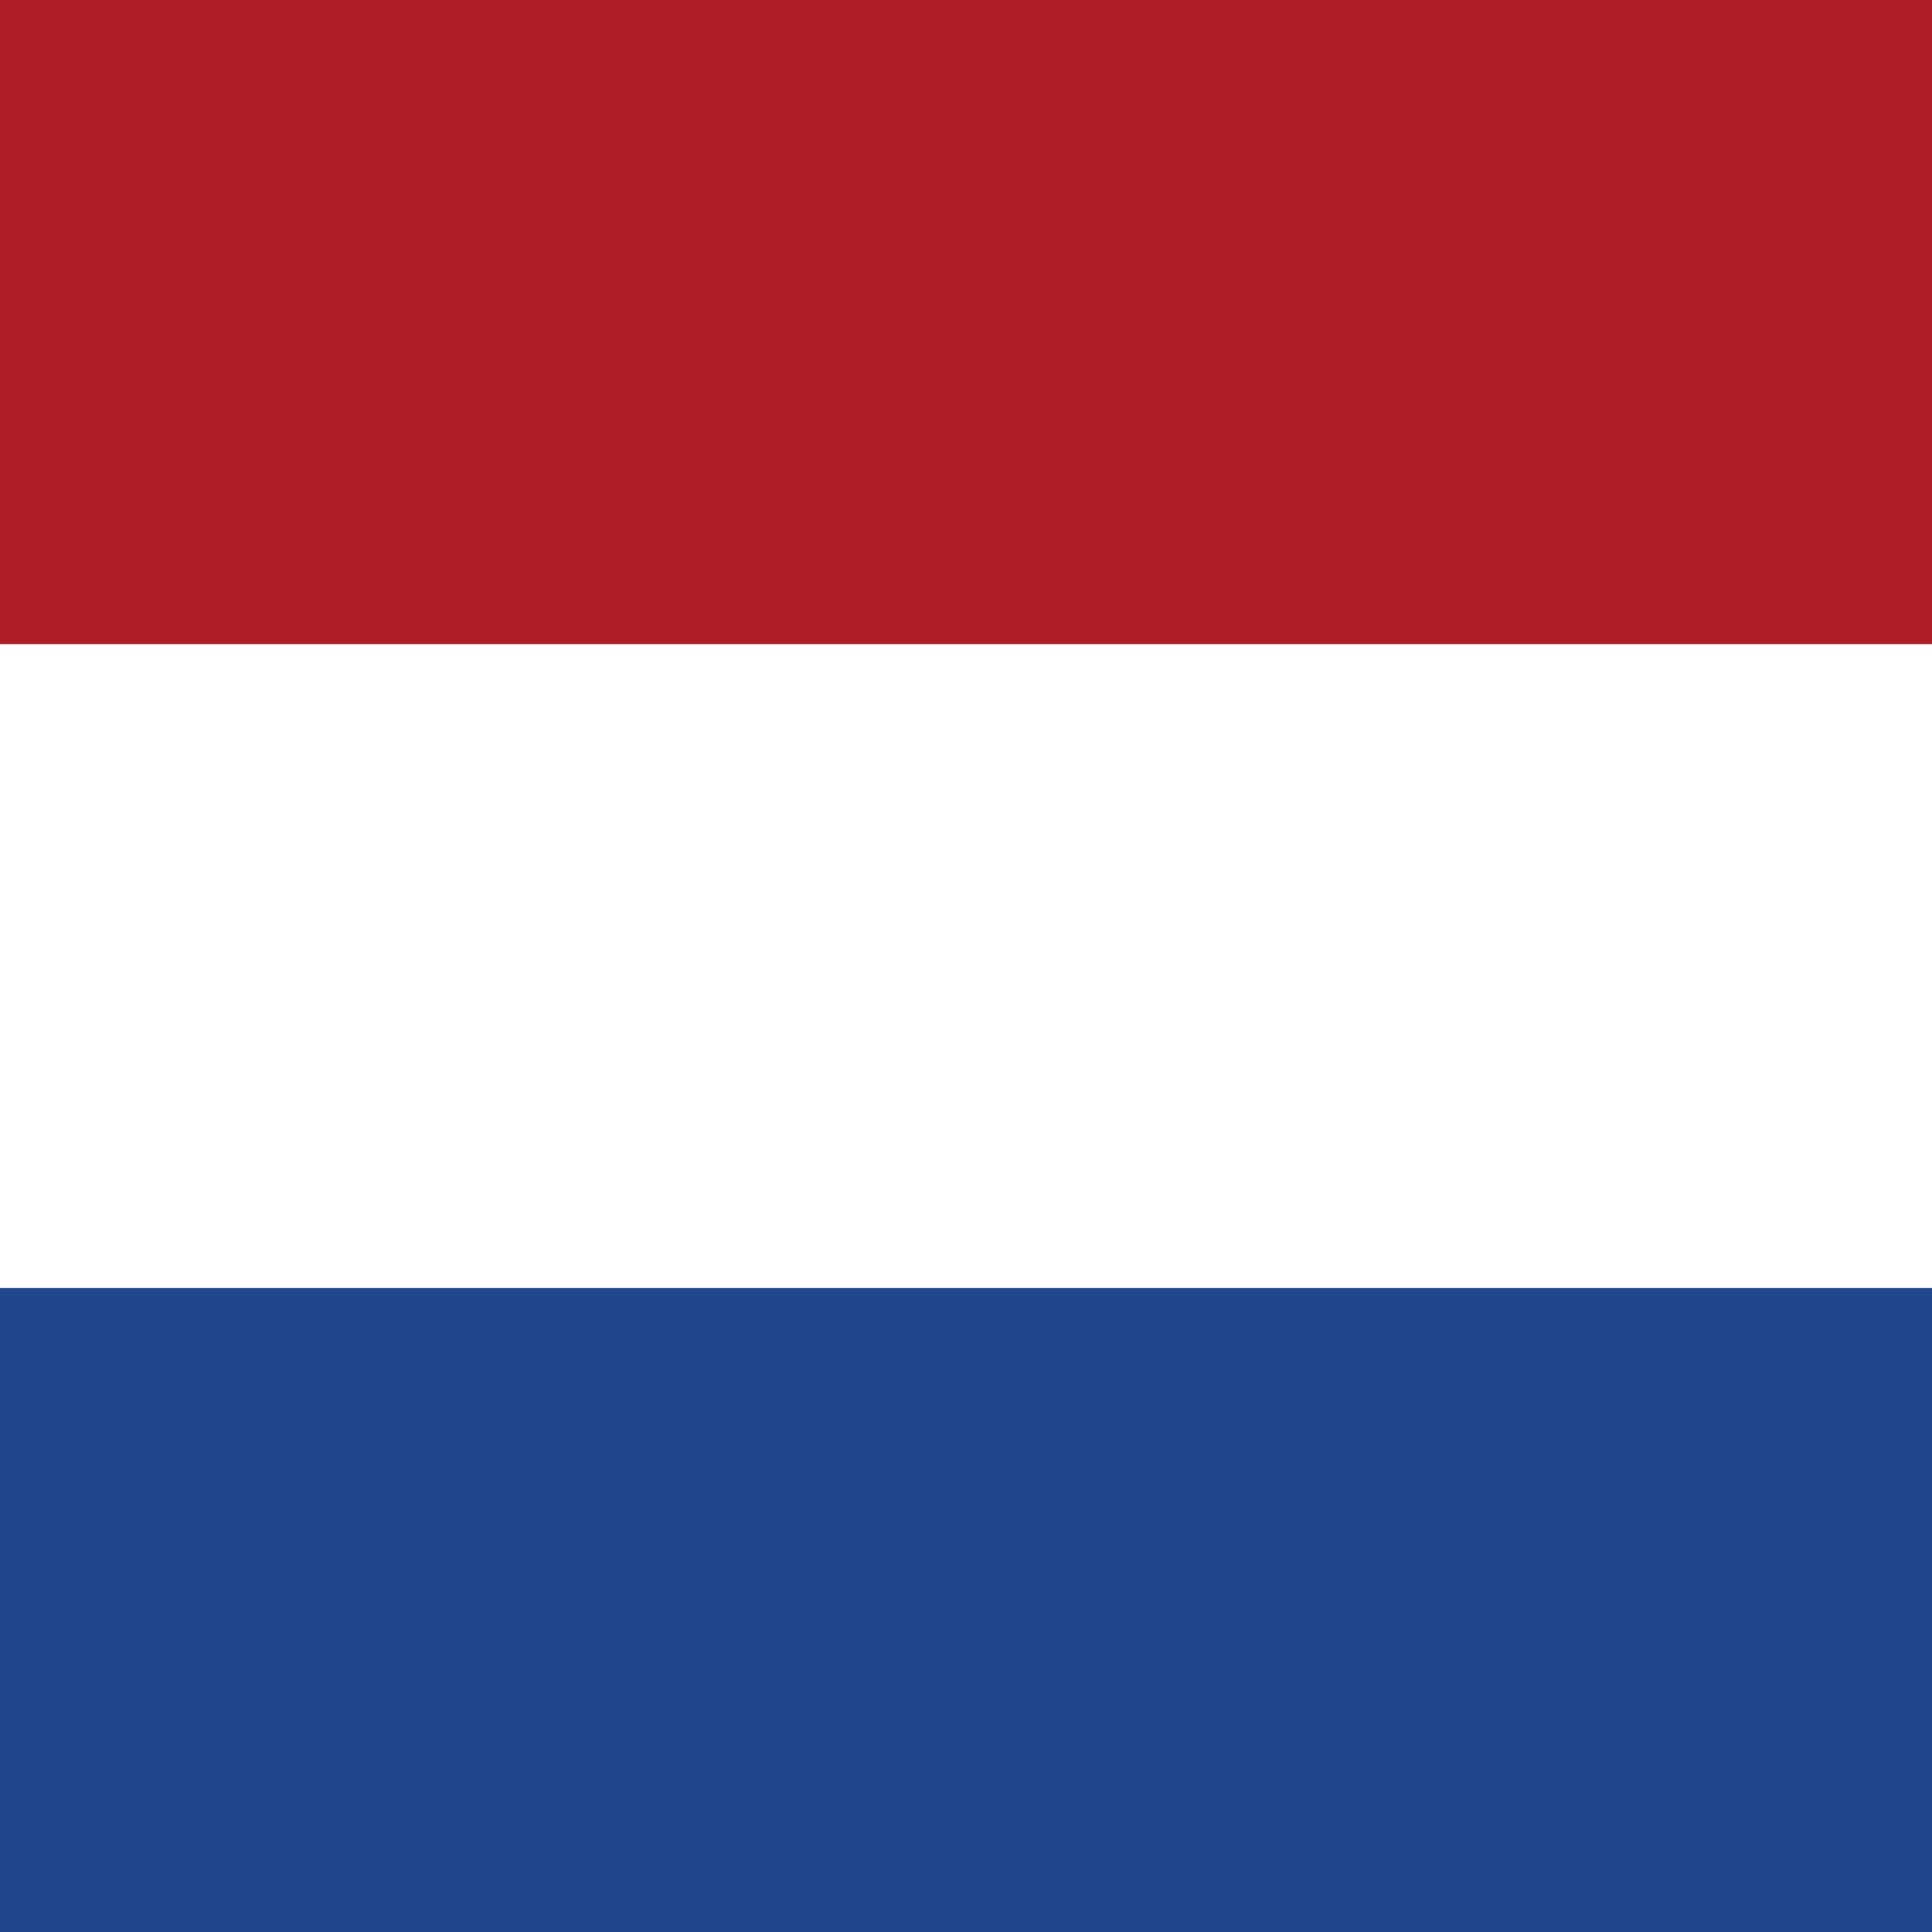
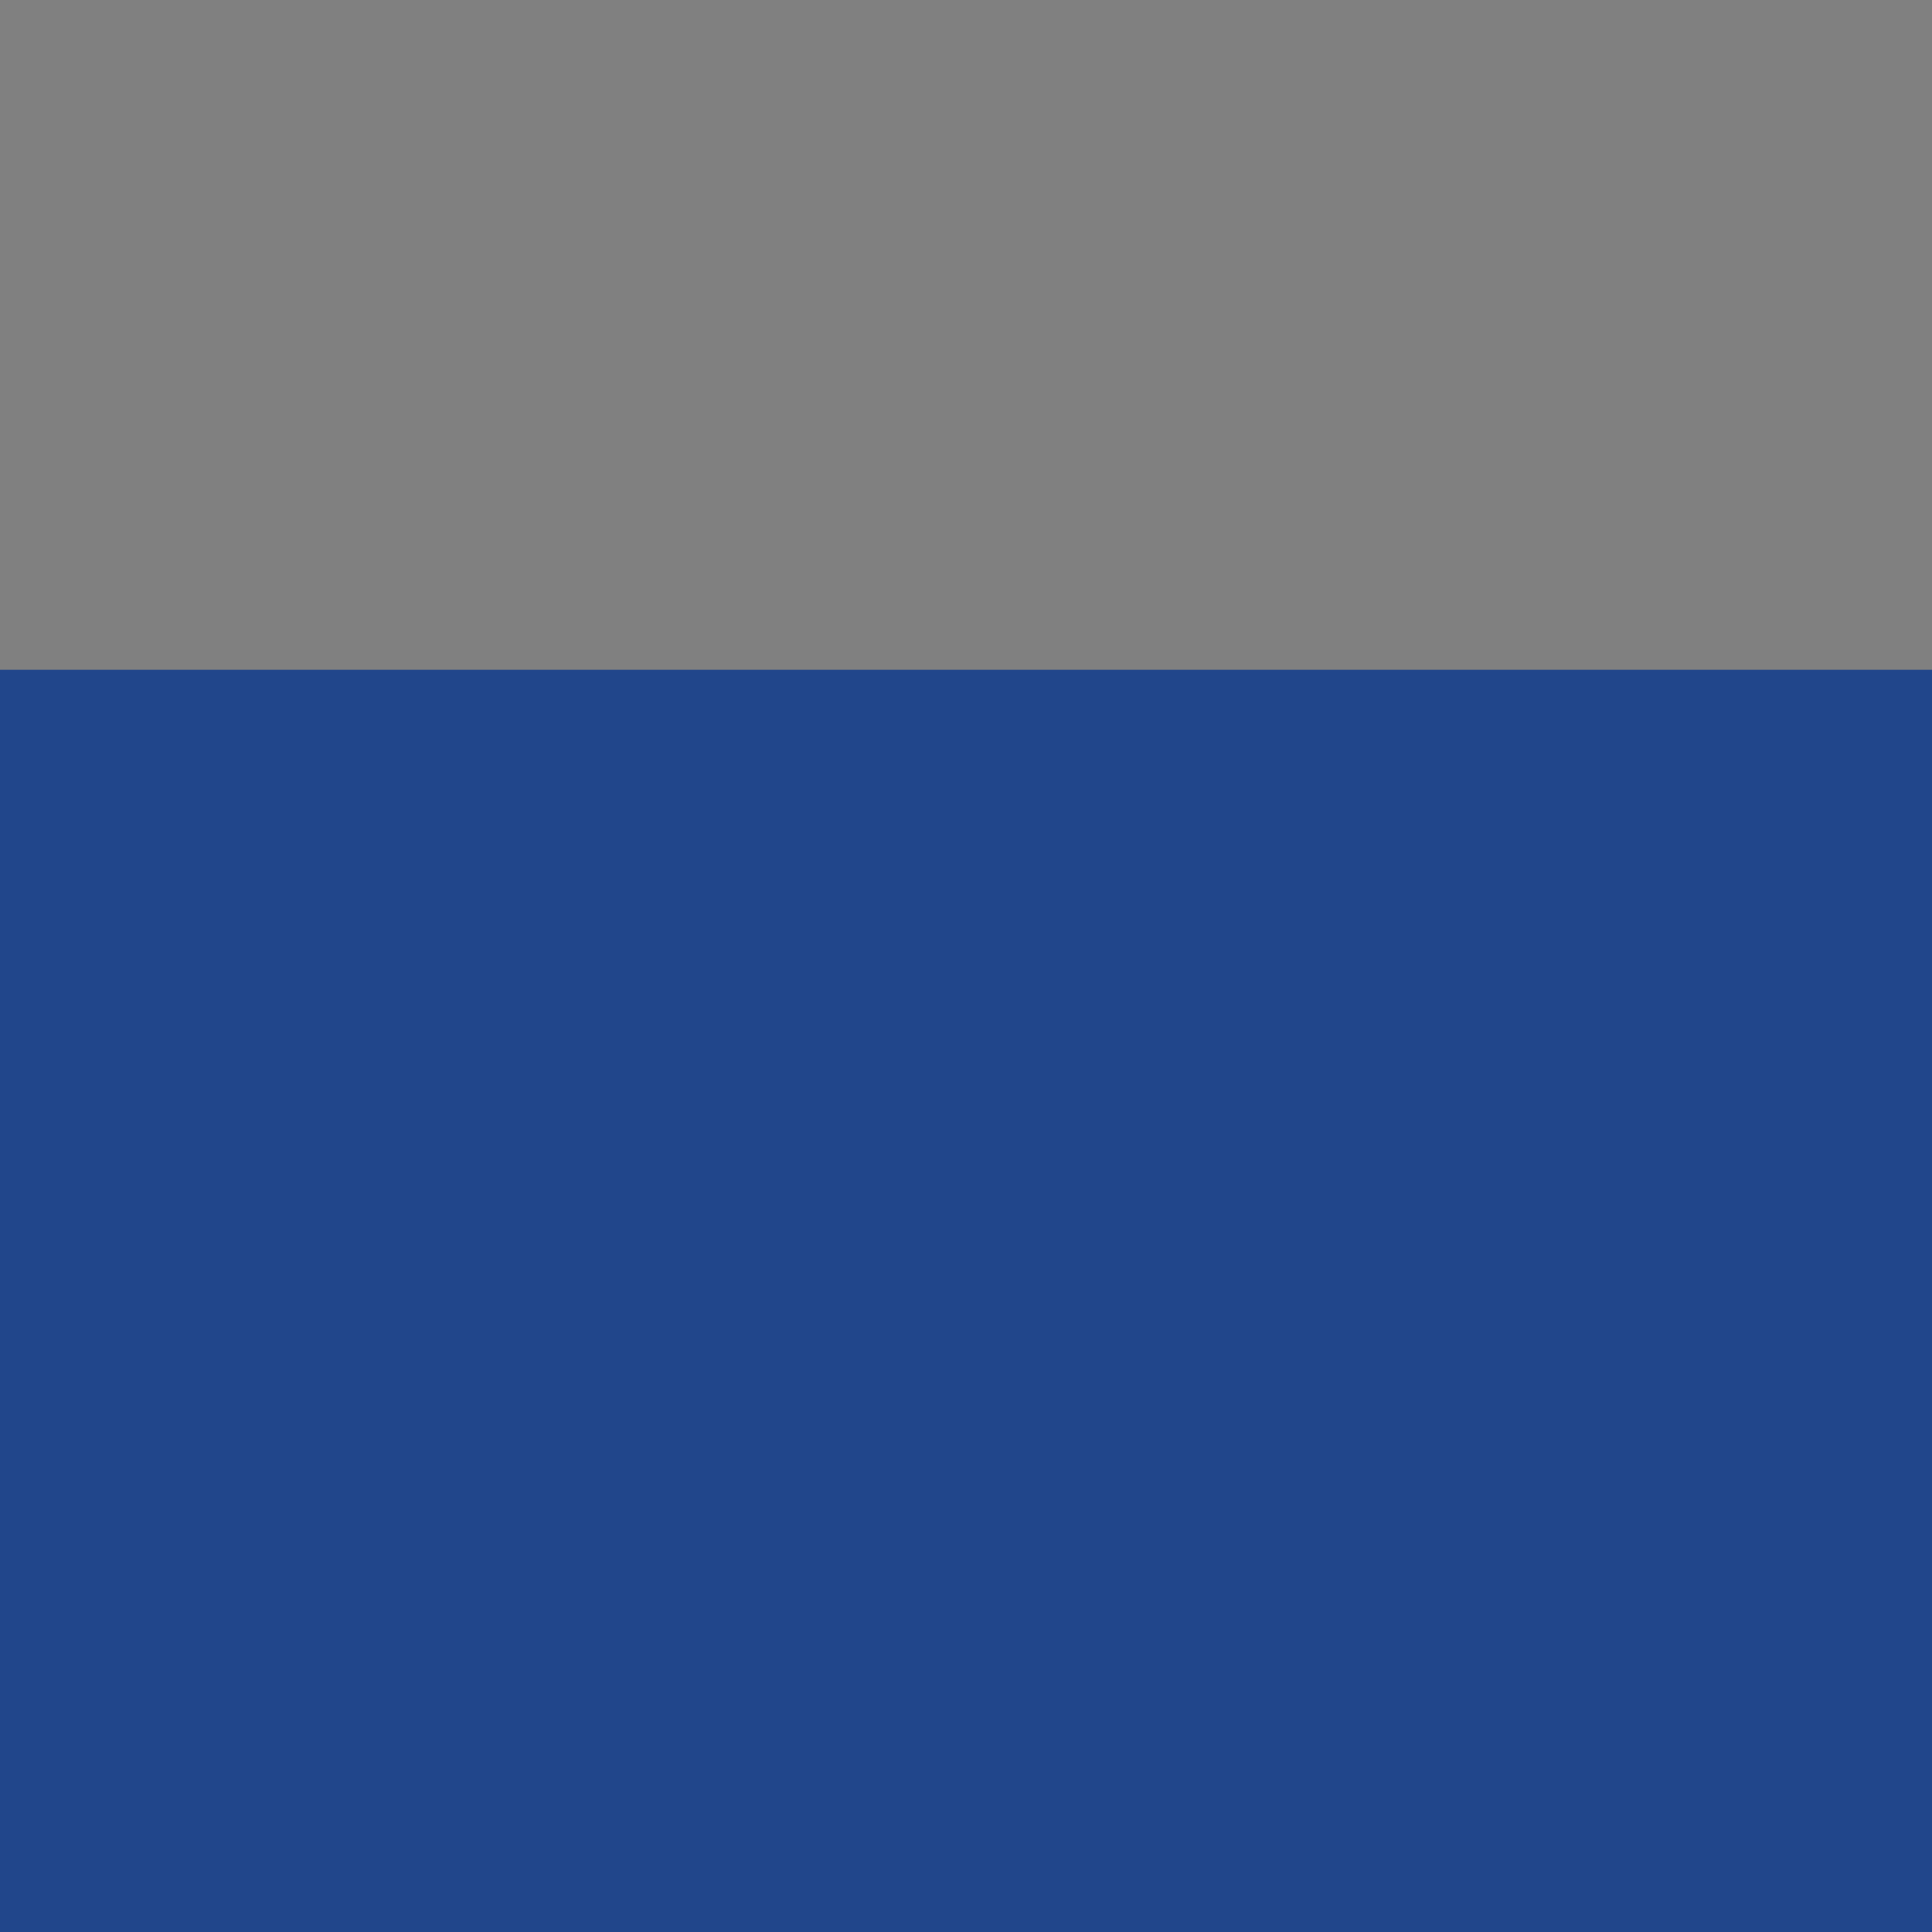
<svg xmlns="http://www.w3.org/2000/svg" width="900" height="900" viewBox="0 0 900 900" fill="none">
  <rect x="0" y="0" width="900" height="900" fill="#808080" stroke="none" />
  <g clip-path="url(#clip0_601_2)">
    <path d="M900 312H0V912H900V312Z" fill="#21468B" />
-     <path d="M900 300H0V600H900V300Z" fill="white" />
-     <path d="M900 0H0V300H900V0Z" fill="#AE1C28" />
  </g>
  <defs>
    <clipPath id="clip0_601_2">
      <rect width="900" height="900" fill="white" />
    </clipPath>
  </defs>
</svg>